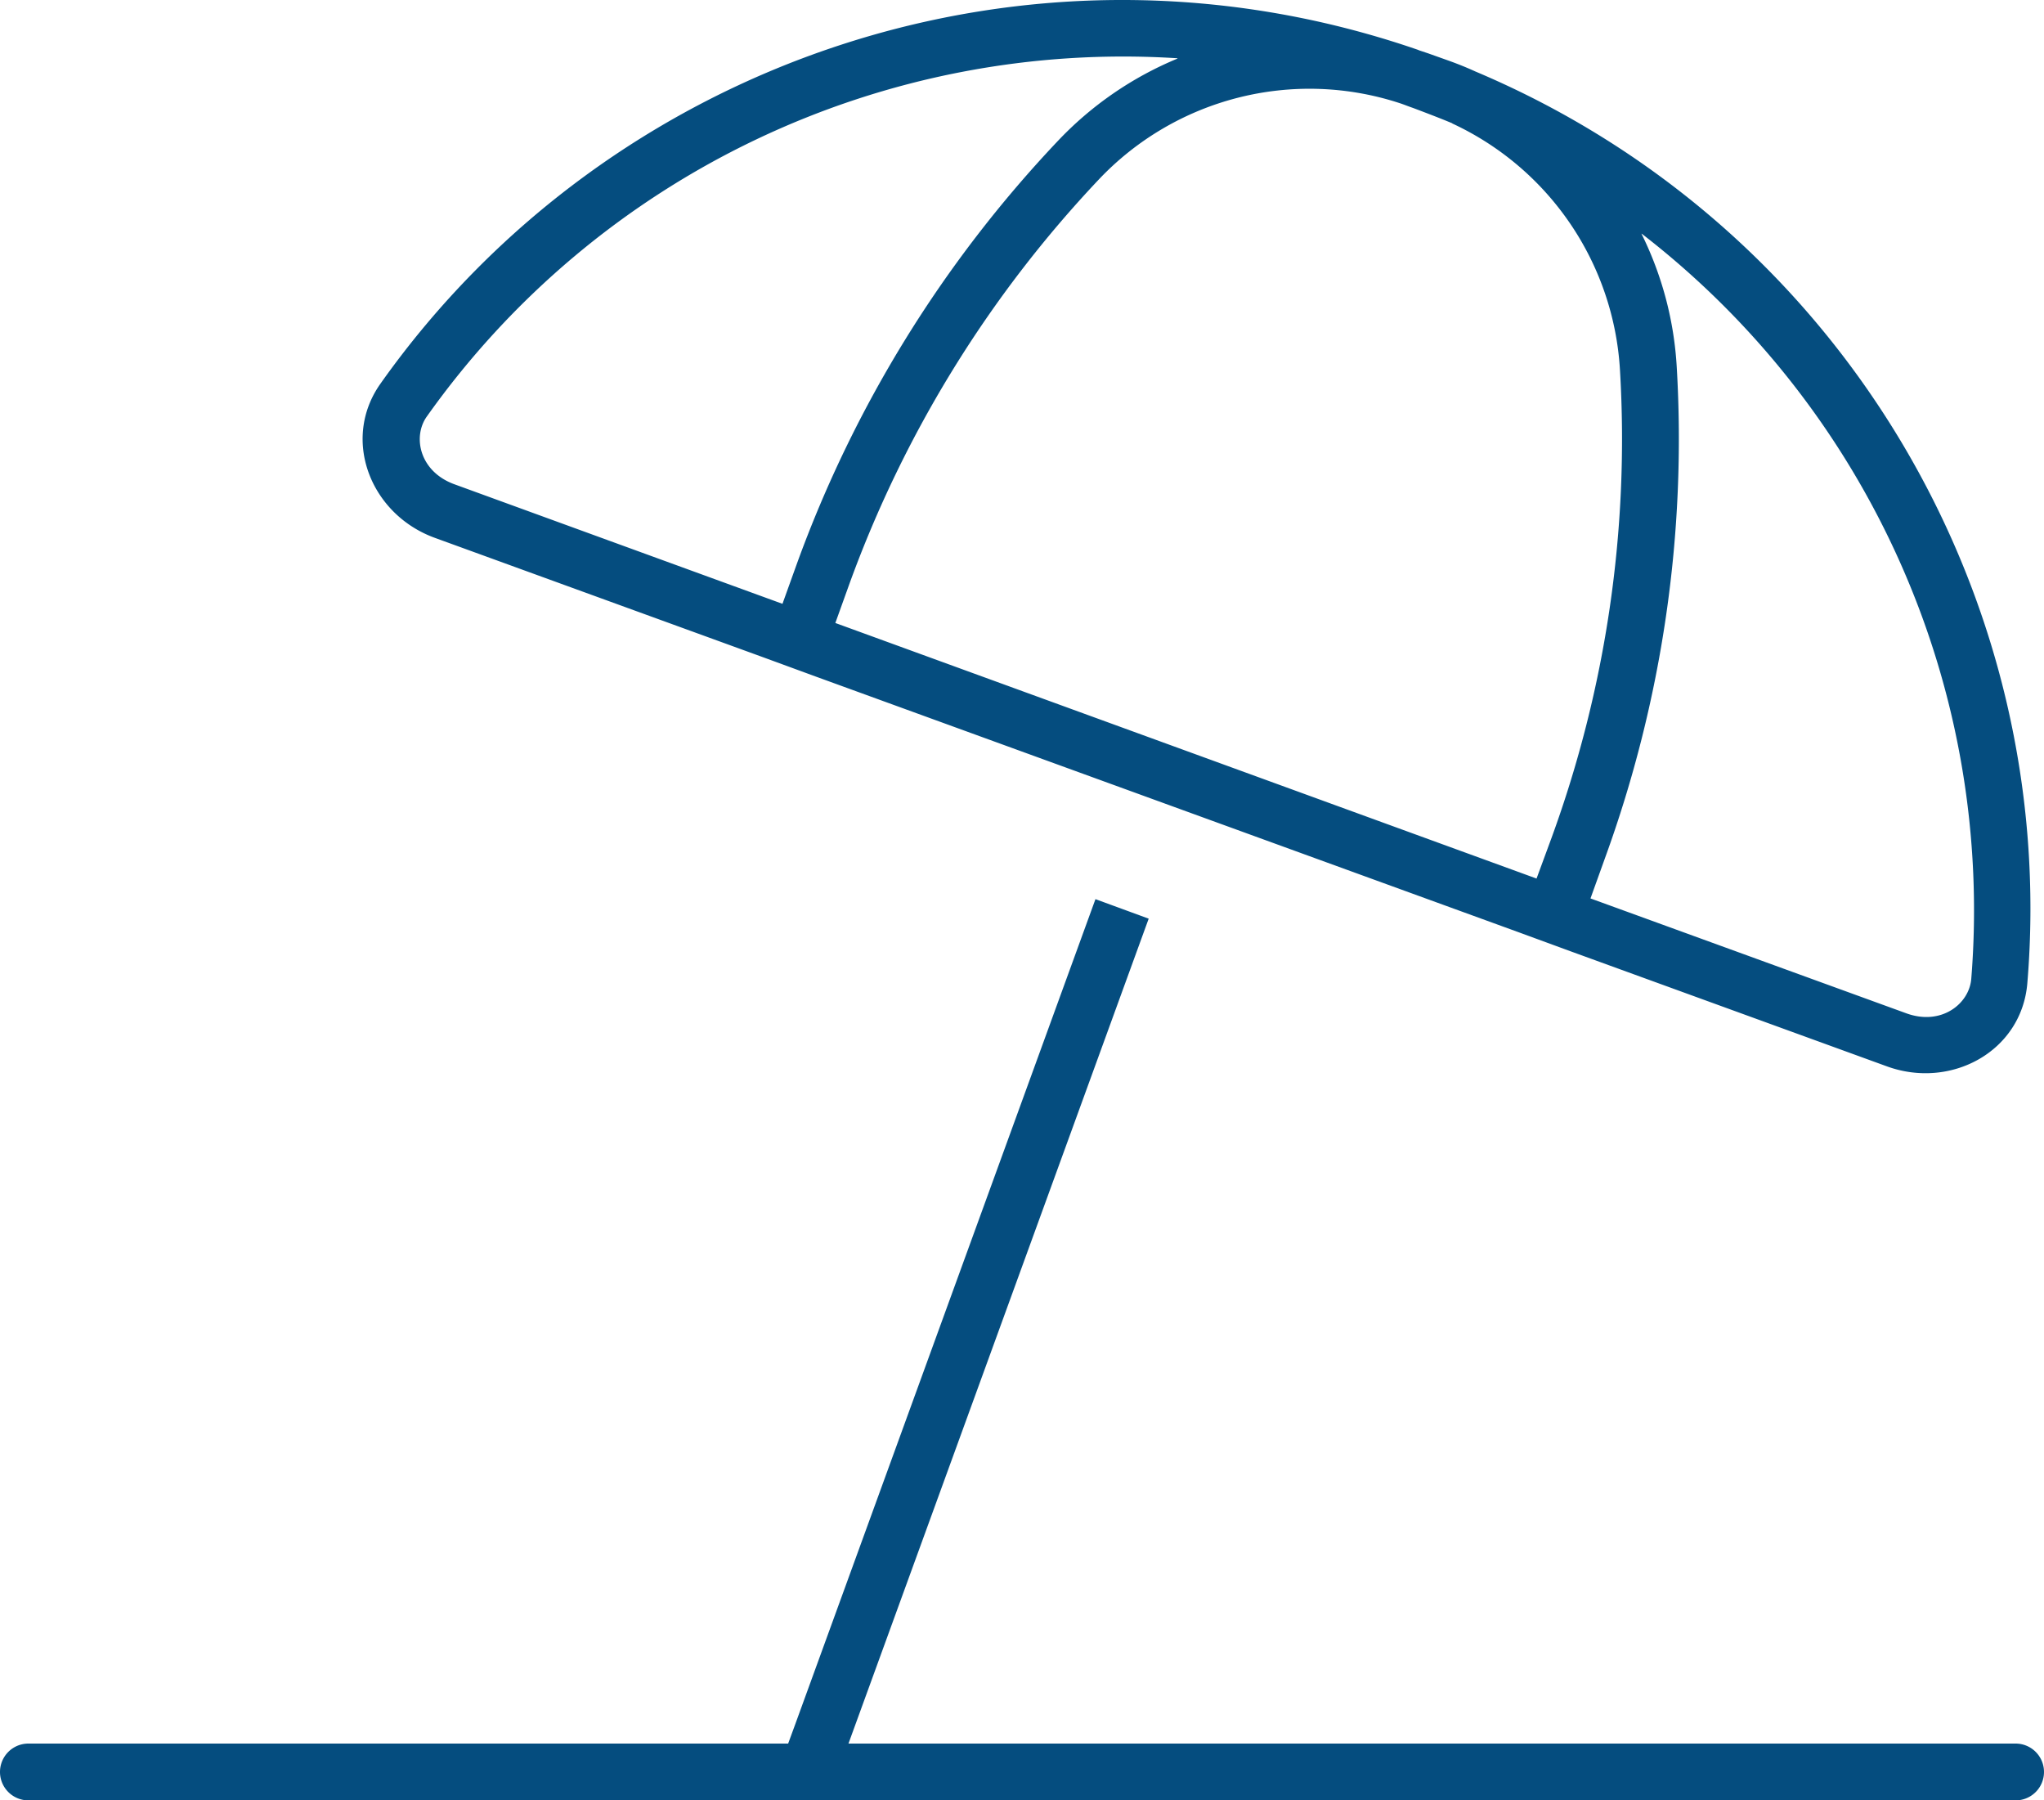
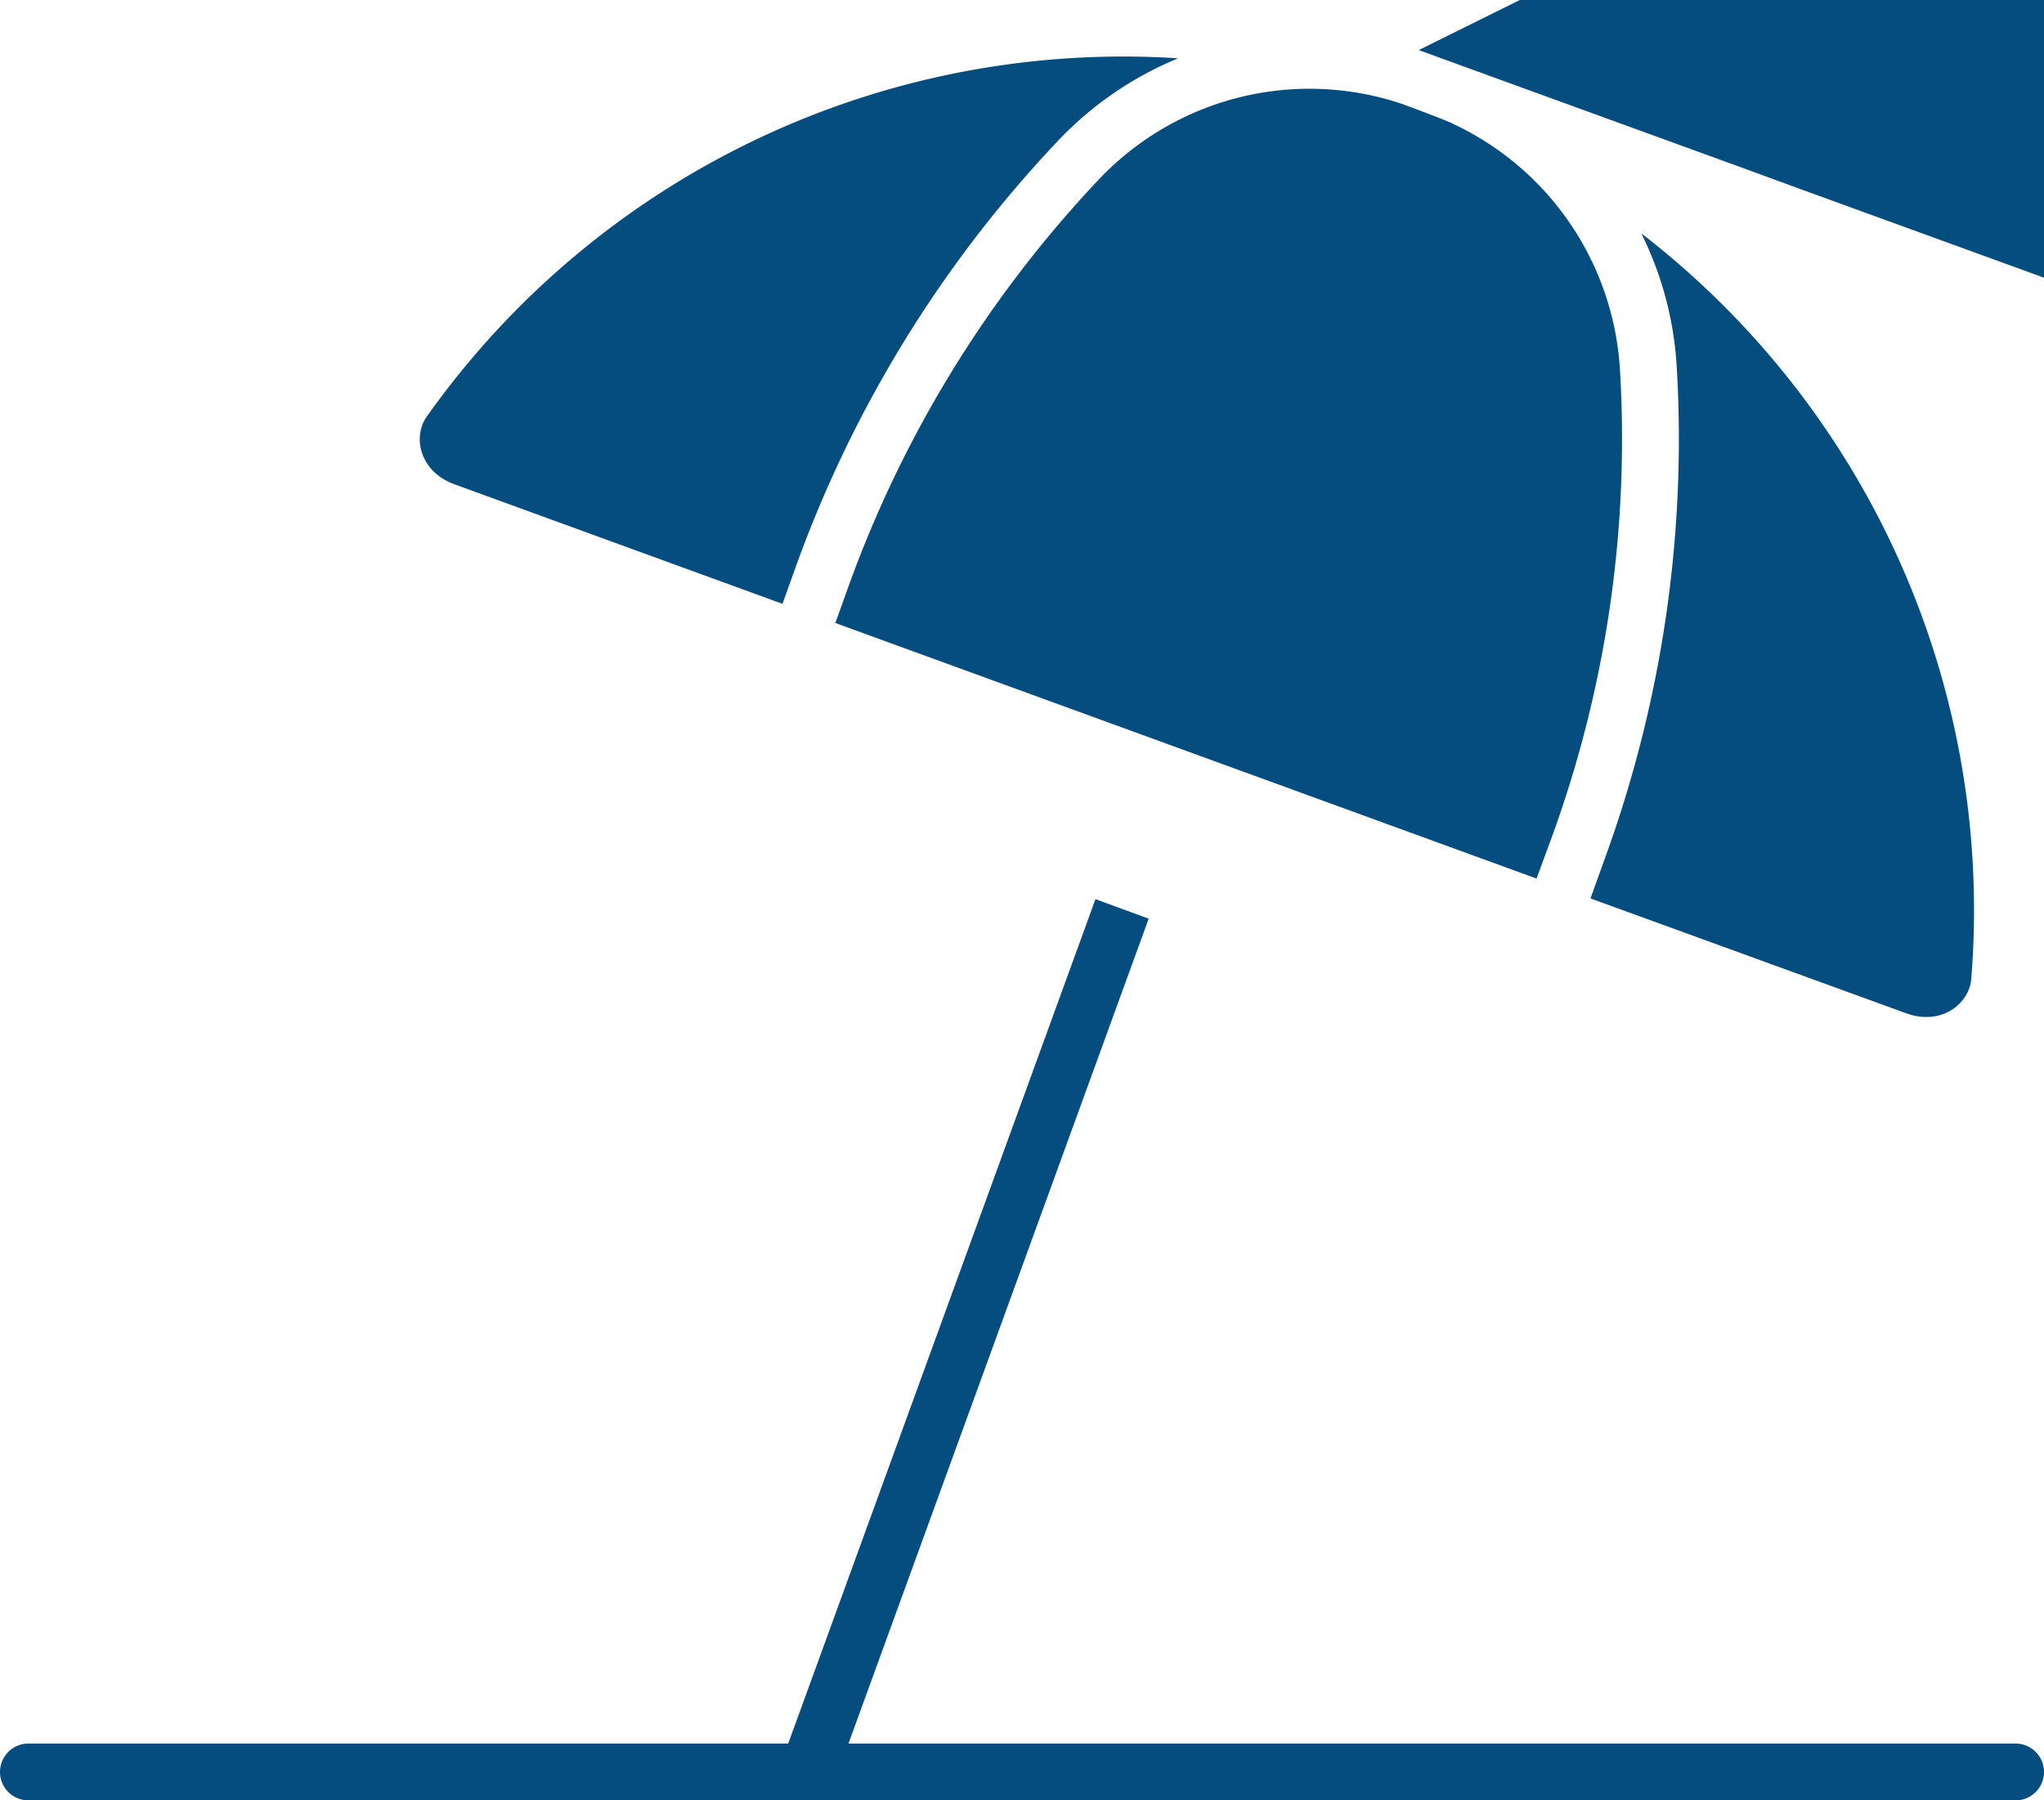
<svg xmlns="http://www.w3.org/2000/svg" width="576" height="507.213" viewBox="0 0 576 507.213">
-   <path id="umbrella-beach-thin" d="M462.6,70.6a240.772,240.772,0,0,1,92.9,210c-.6,7-8.4,13.2-18.2,9.7l-89.1-32.4,4.1-11.4a345.133,345.133,0,0,0,20.2-138.4,96.96,96.96,0,0,0-9.9-37.4Zm-53.3-31a81.819,81.819,0,0,1,47.2,69.3,327.59,327.59,0,0,1-19.3,132L433,252.3l-197.6-72,4.1-11.4A329.714,329.714,0,0,1,309.6,55.4a81.734,81.734,0,0,1,85-21.5c1.2.4,2.4.9,3.6,1.3,3.7,1.4,7.4,2.8,11,4.3ZM331.8,21.3a97.9,97.9,0,0,0-33.7,23.2,343.669,343.669,0,0,0-73.5,119l-4.1,11.4L128,141.2c-9.8-3.6-11.8-13.4-7.7-19.1A240.566,240.566,0,0,1,331.8,21.2Zm68-2.4c-109.8-38-228.4,3.2-292.6,94-11.1,15.7-2.8,36.8,15.3,43.4l92.4,33.6h0l15,5.5,197.7,71.9,15,5.5h0l89.1,32.4c18.1,6.6,38-4.2,39.6-23.4,9-108.1-52-213.2-155.6-256.9-2.4-1.1-4.9-2.1-7.4-3l-5.9-2.1-2.7-.9ZM8,496a8,8,0,0,0,0,16H568a8,8,0,0,0,0-16H239.1l84.6-232.4-15-5.5-84.8,233-1.8,4.9Z" transform="translate(0 -4.787)" fill="#054d7f" />
+   <path id="umbrella-beach-thin" d="M462.6,70.6a240.772,240.772,0,0,1,92.9,210c-.6,7-8.4,13.2-18.2,9.7l-89.1-32.4,4.1-11.4a345.133,345.133,0,0,0,20.2-138.4,96.96,96.96,0,0,0-9.9-37.4Zm-53.3-31a81.819,81.819,0,0,1,47.2,69.3,327.59,327.59,0,0,1-19.3,132L433,252.3l-197.6-72,4.1-11.4A329.714,329.714,0,0,1,309.6,55.4a81.734,81.734,0,0,1,85-21.5c1.2.4,2.4.9,3.6,1.3,3.7,1.4,7.4,2.8,11,4.3ZM331.8,21.3a97.9,97.9,0,0,0-33.7,23.2,343.669,343.669,0,0,0-73.5,119l-4.1,11.4L128,141.2c-9.8-3.6-11.8-13.4-7.7-19.1A240.566,240.566,0,0,1,331.8,21.2Zm68-2.4l92.4,33.6h0l15,5.5,197.7,71.9,15,5.5h0l89.1,32.4c18.1,6.6,38-4.2,39.6-23.4,9-108.1-52-213.2-155.6-256.9-2.4-1.1-4.9-2.1-7.4-3l-5.9-2.1-2.7-.9ZM8,496a8,8,0,0,0,0,16H568a8,8,0,0,0,0-16H239.1l84.6-232.4-15-5.5-84.8,233-1.8,4.9Z" transform="translate(0 -4.787)" fill="#054d7f" />
</svg>